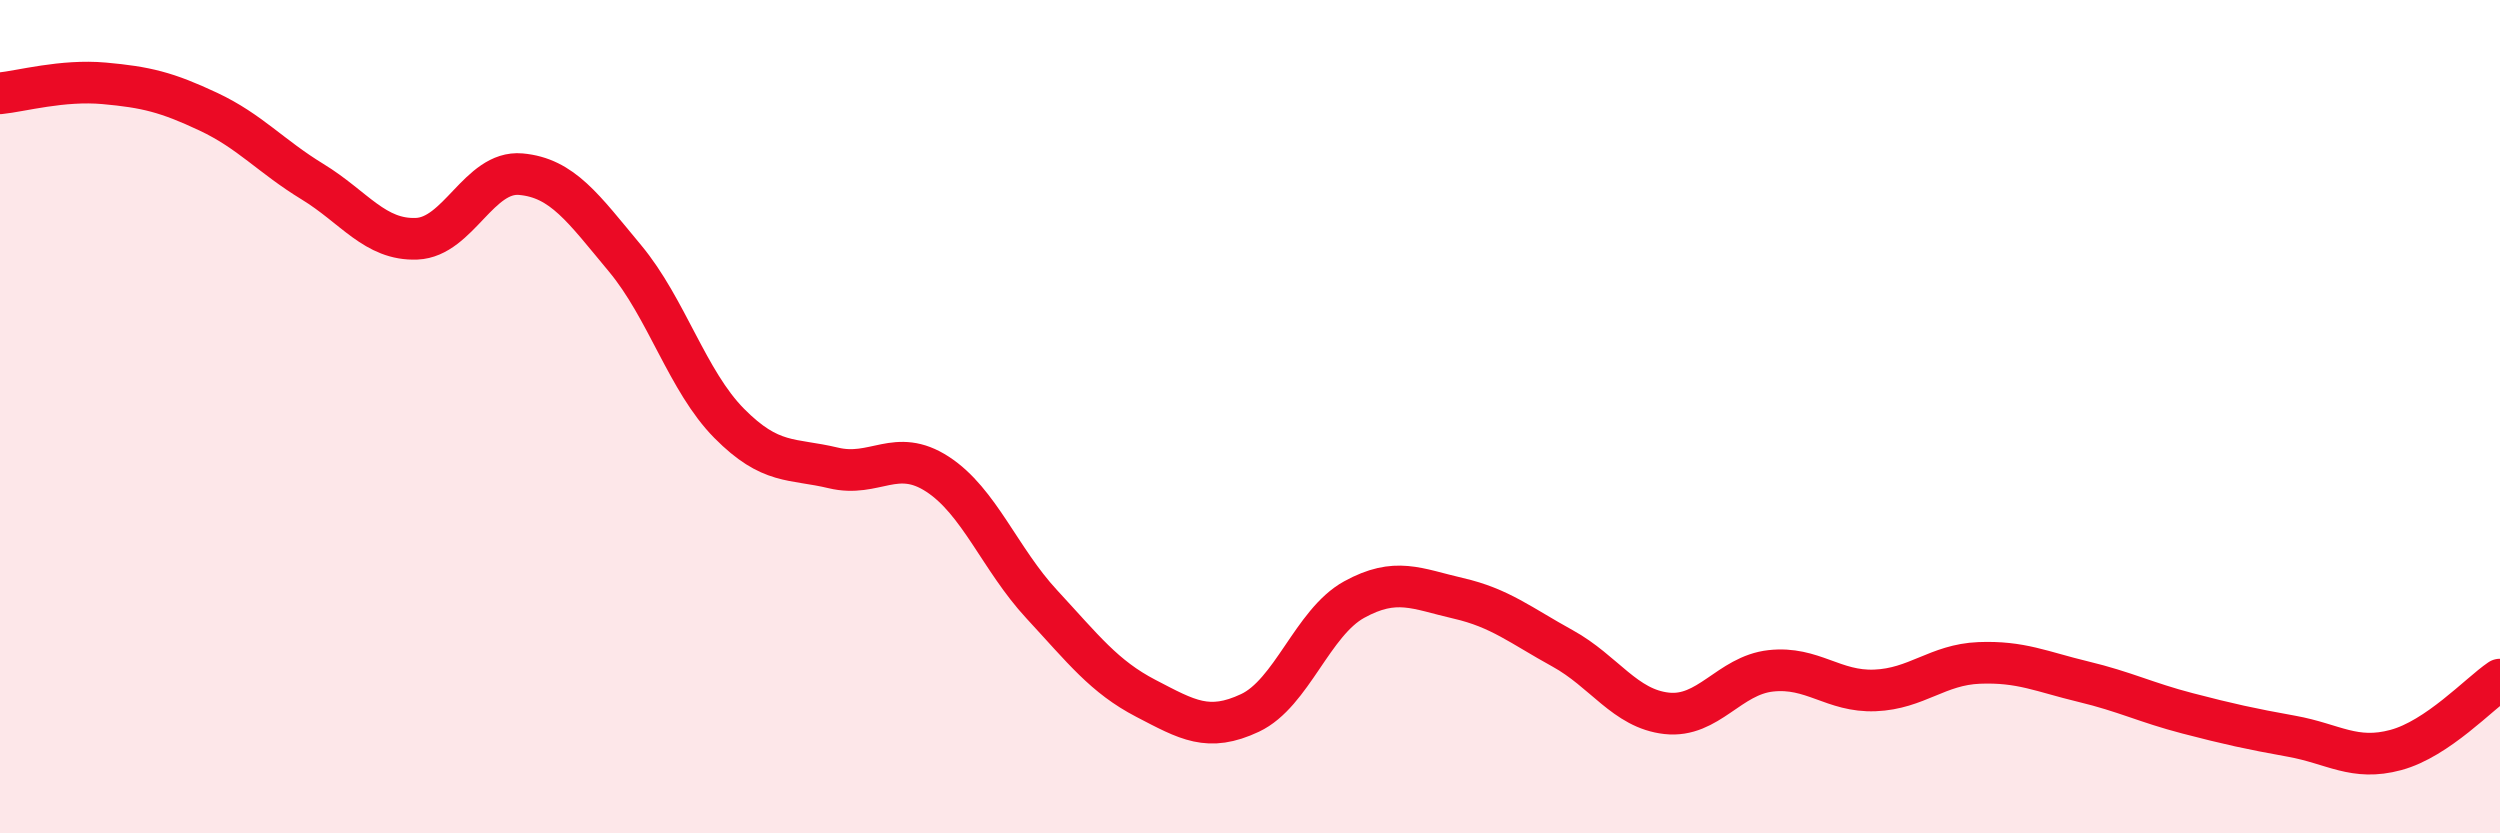
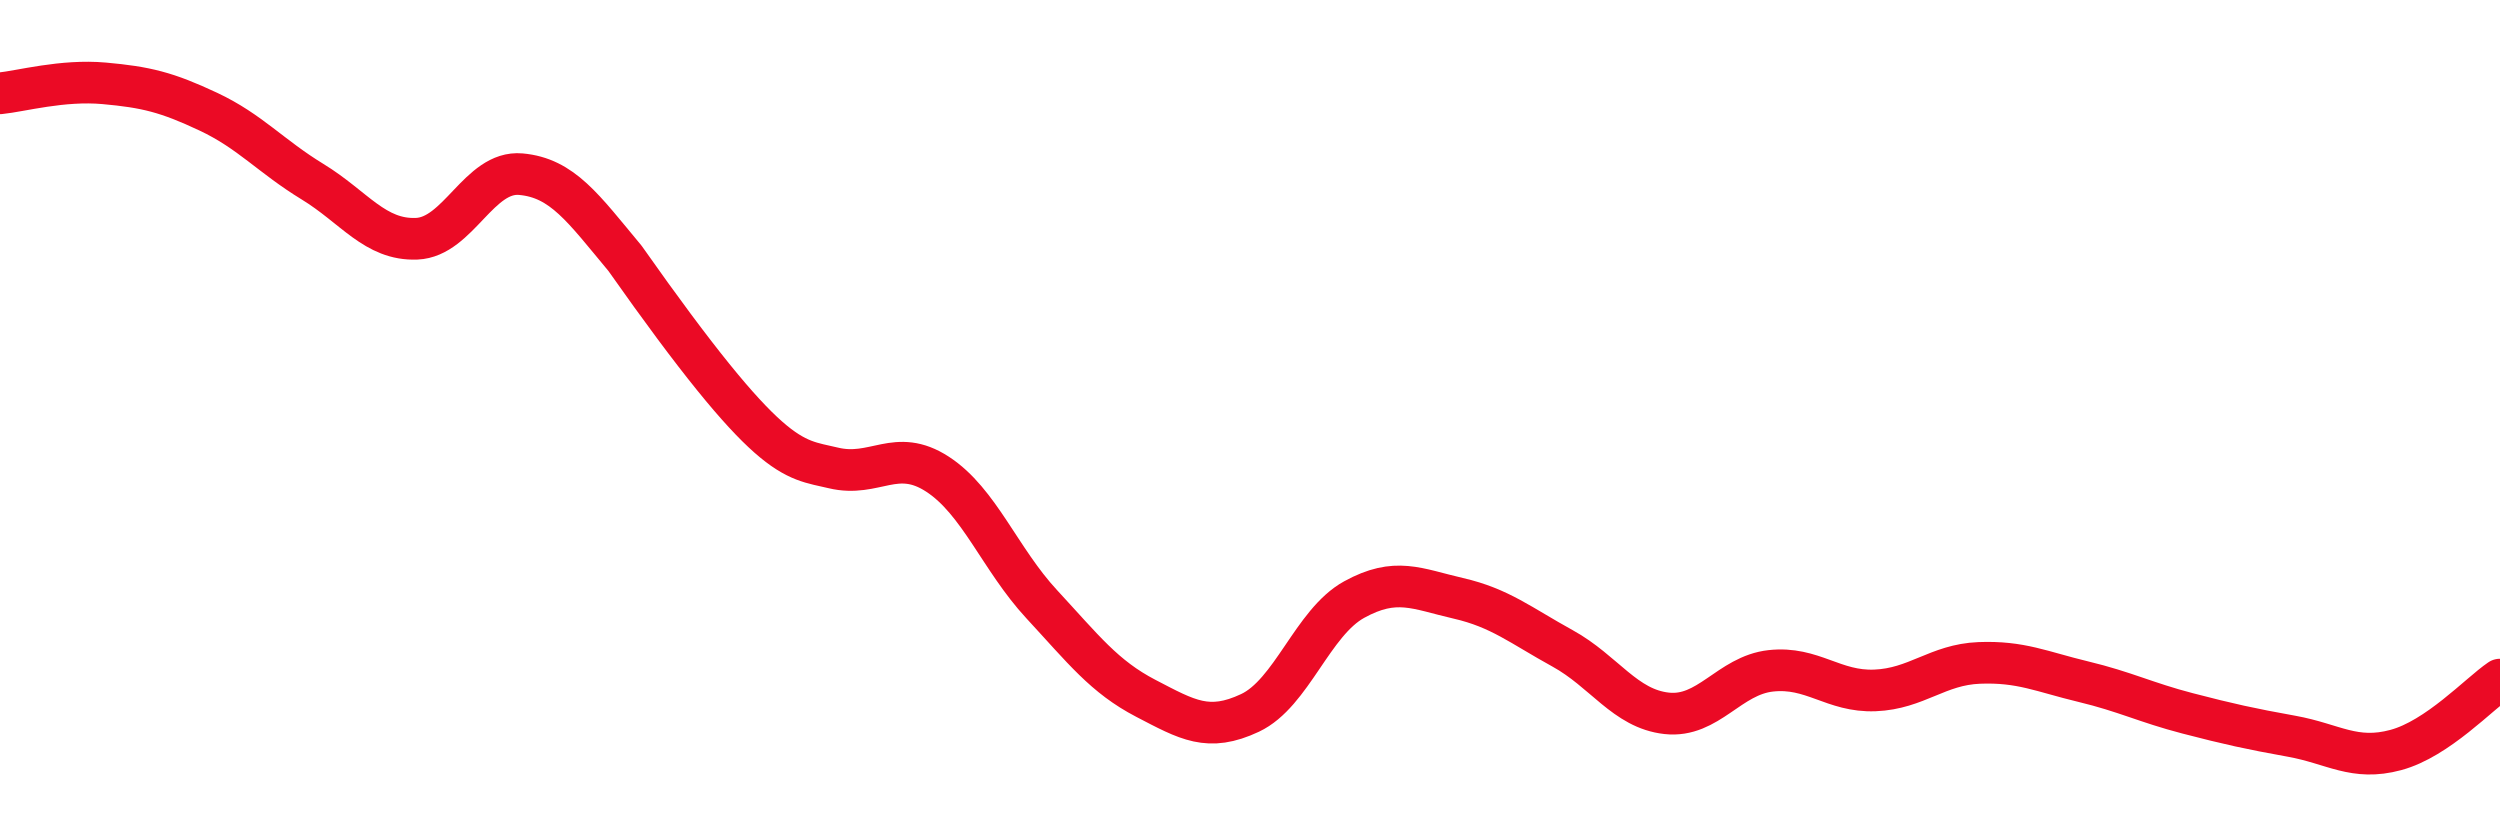
<svg xmlns="http://www.w3.org/2000/svg" width="60" height="20" viewBox="0 0 60 20">
-   <path d="M 0,2.24 C 0.5,2.19 1.5,1.91 2.5,2 C 3.5,2.09 4,2.21 5,2.68 C 6,3.15 6.5,3.75 7.5,4.36 C 8.5,4.97 9,5.77 10,5.73 C 11,5.69 11.5,4.09 12.5,4.18 C 13.5,4.27 14,5 15,6.2 C 16,7.4 16.5,9.15 17.5,10.16 C 18.5,11.17 19,10.99 20,11.23 C 21,11.47 21.5,10.73 22.5,11.38 C 23.5,12.03 24,13.42 25,14.5 C 26,15.58 26.5,16.24 27.5,16.76 C 28.5,17.28 29,17.58 30,17.11 C 31,16.64 31.5,14.94 32.5,14.39 C 33.5,13.84 34,14.13 35,14.36 C 36,14.59 36.5,15.01 37.5,15.56 C 38.5,16.11 39,17.01 40,17.12 C 41,17.23 41.5,16.21 42.5,16.1 C 43.5,15.99 44,16.61 45,16.57 C 46,16.53 46.5,15.95 47.5,15.91 C 48.5,15.87 49,16.12 50,16.36 C 51,16.6 51.5,16.86 52.5,17.12 C 53.5,17.38 54,17.49 55,17.67 C 56,17.85 56.5,18.27 57.5,18 C 58.5,17.73 59.5,16.65 60,16.31L60 20L0 20Z" fill="#EB0A25" opacity="0.1" stroke-linecap="round" stroke-linejoin="round" />
-   <path d="M 0,2.24 C 0.5,2.19 1.5,1.91 2.5,2 C 3.5,2.09 4,2.21 5,2.68 C 6,3.15 6.5,3.75 7.5,4.36 C 8.5,4.97 9,5.77 10,5.73 C 11,5.69 11.5,4.09 12.5,4.18 C 13.5,4.27 14,5 15,6.2 C 16,7.4 16.5,9.15 17.5,10.16 C 18.5,11.17 19,10.99 20,11.23 C 21,11.47 21.5,10.73 22.5,11.38 C 23.5,12.03 24,13.42 25,14.5 C 26,15.58 26.5,16.24 27.5,16.76 C 28.5,17.28 29,17.58 30,17.11 C 31,16.64 31.5,14.94 32.5,14.39 C 33.5,13.84 34,14.13 35,14.36 C 36,14.59 36.5,15.01 37.5,15.56 C 38.5,16.11 39,17.01 40,17.12 C 41,17.23 41.5,16.21 42.5,16.1 C 43.5,15.99 44,16.61 45,16.57 C 46,16.53 46.5,15.95 47.5,15.91 C 48.5,15.87 49,16.12 50,16.36 C 51,16.6 51.5,16.86 52.5,17.12 C 53.5,17.38 54,17.49 55,17.67 C 56,17.85 56.5,18.27 57.5,18 C 58.5,17.73 59.5,16.65 60,16.31" stroke="#EB0A25" stroke-width="1" fill="none" stroke-linecap="round" stroke-linejoin="round" />
+   <path d="M 0,2.24 C 0.5,2.19 1.5,1.91 2.5,2 C 3.5,2.09 4,2.21 5,2.68 C 6,3.15 6.5,3.75 7.5,4.36 C 8.5,4.97 9,5.77 10,5.73 C 11,5.69 11.5,4.09 12.5,4.18 C 13.5,4.27 14,5 15,6.2 C 18.5,11.17 19,10.99 20,11.23 C 21,11.47 21.5,10.73 22.5,11.38 C 23.5,12.03 24,13.42 25,14.5 C 26,15.58 26.5,16.24 27.5,16.76 C 28.5,17.28 29,17.58 30,17.11 C 31,16.64 31.5,14.94 32.5,14.39 C 33.5,13.84 34,14.13 35,14.36 C 36,14.59 36.5,15.01 37.5,15.56 C 38.5,16.11 39,17.01 40,17.12 C 41,17.23 41.5,16.21 42.5,16.1 C 43.5,15.99 44,16.61 45,16.57 C 46,16.53 46.5,15.95 47.5,15.91 C 48.5,15.87 49,16.12 50,16.36 C 51,16.6 51.5,16.86 52.5,17.12 C 53.5,17.38 54,17.49 55,17.67 C 56,17.85 56.5,18.27 57.5,18 C 58.5,17.73 59.5,16.65 60,16.31" stroke="#EB0A25" stroke-width="1" fill="none" stroke-linecap="round" stroke-linejoin="round" />
</svg>